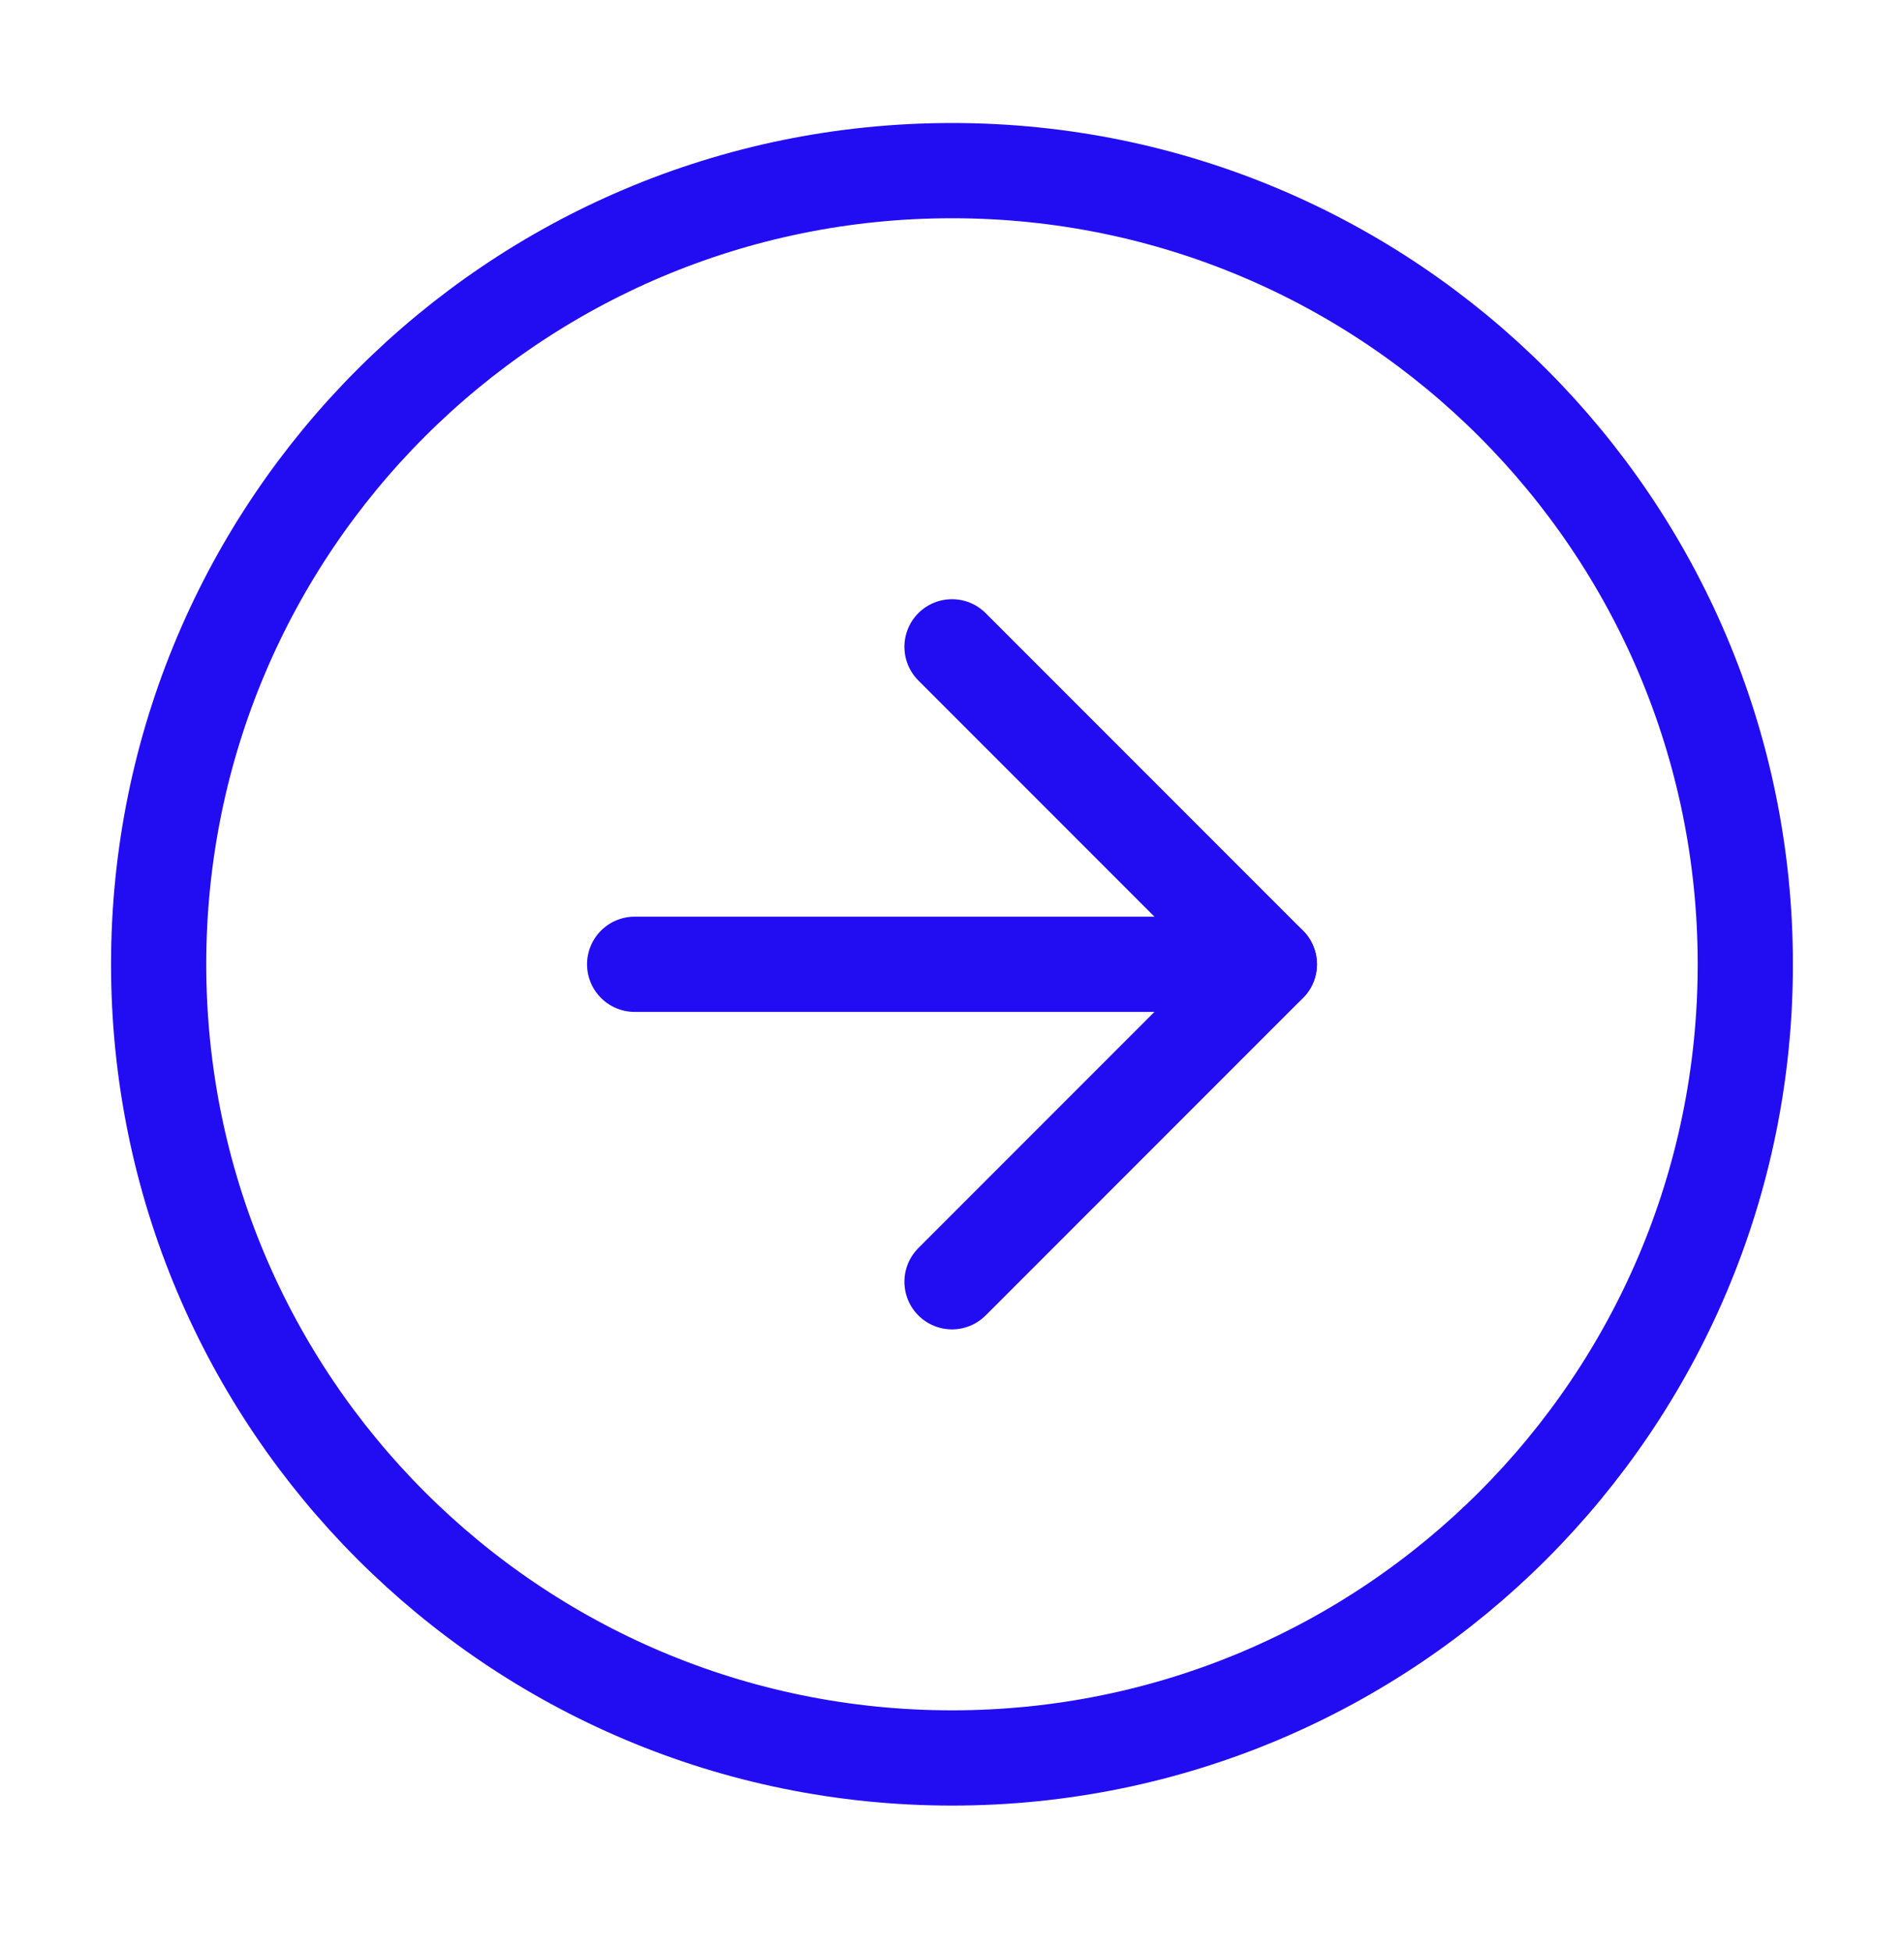
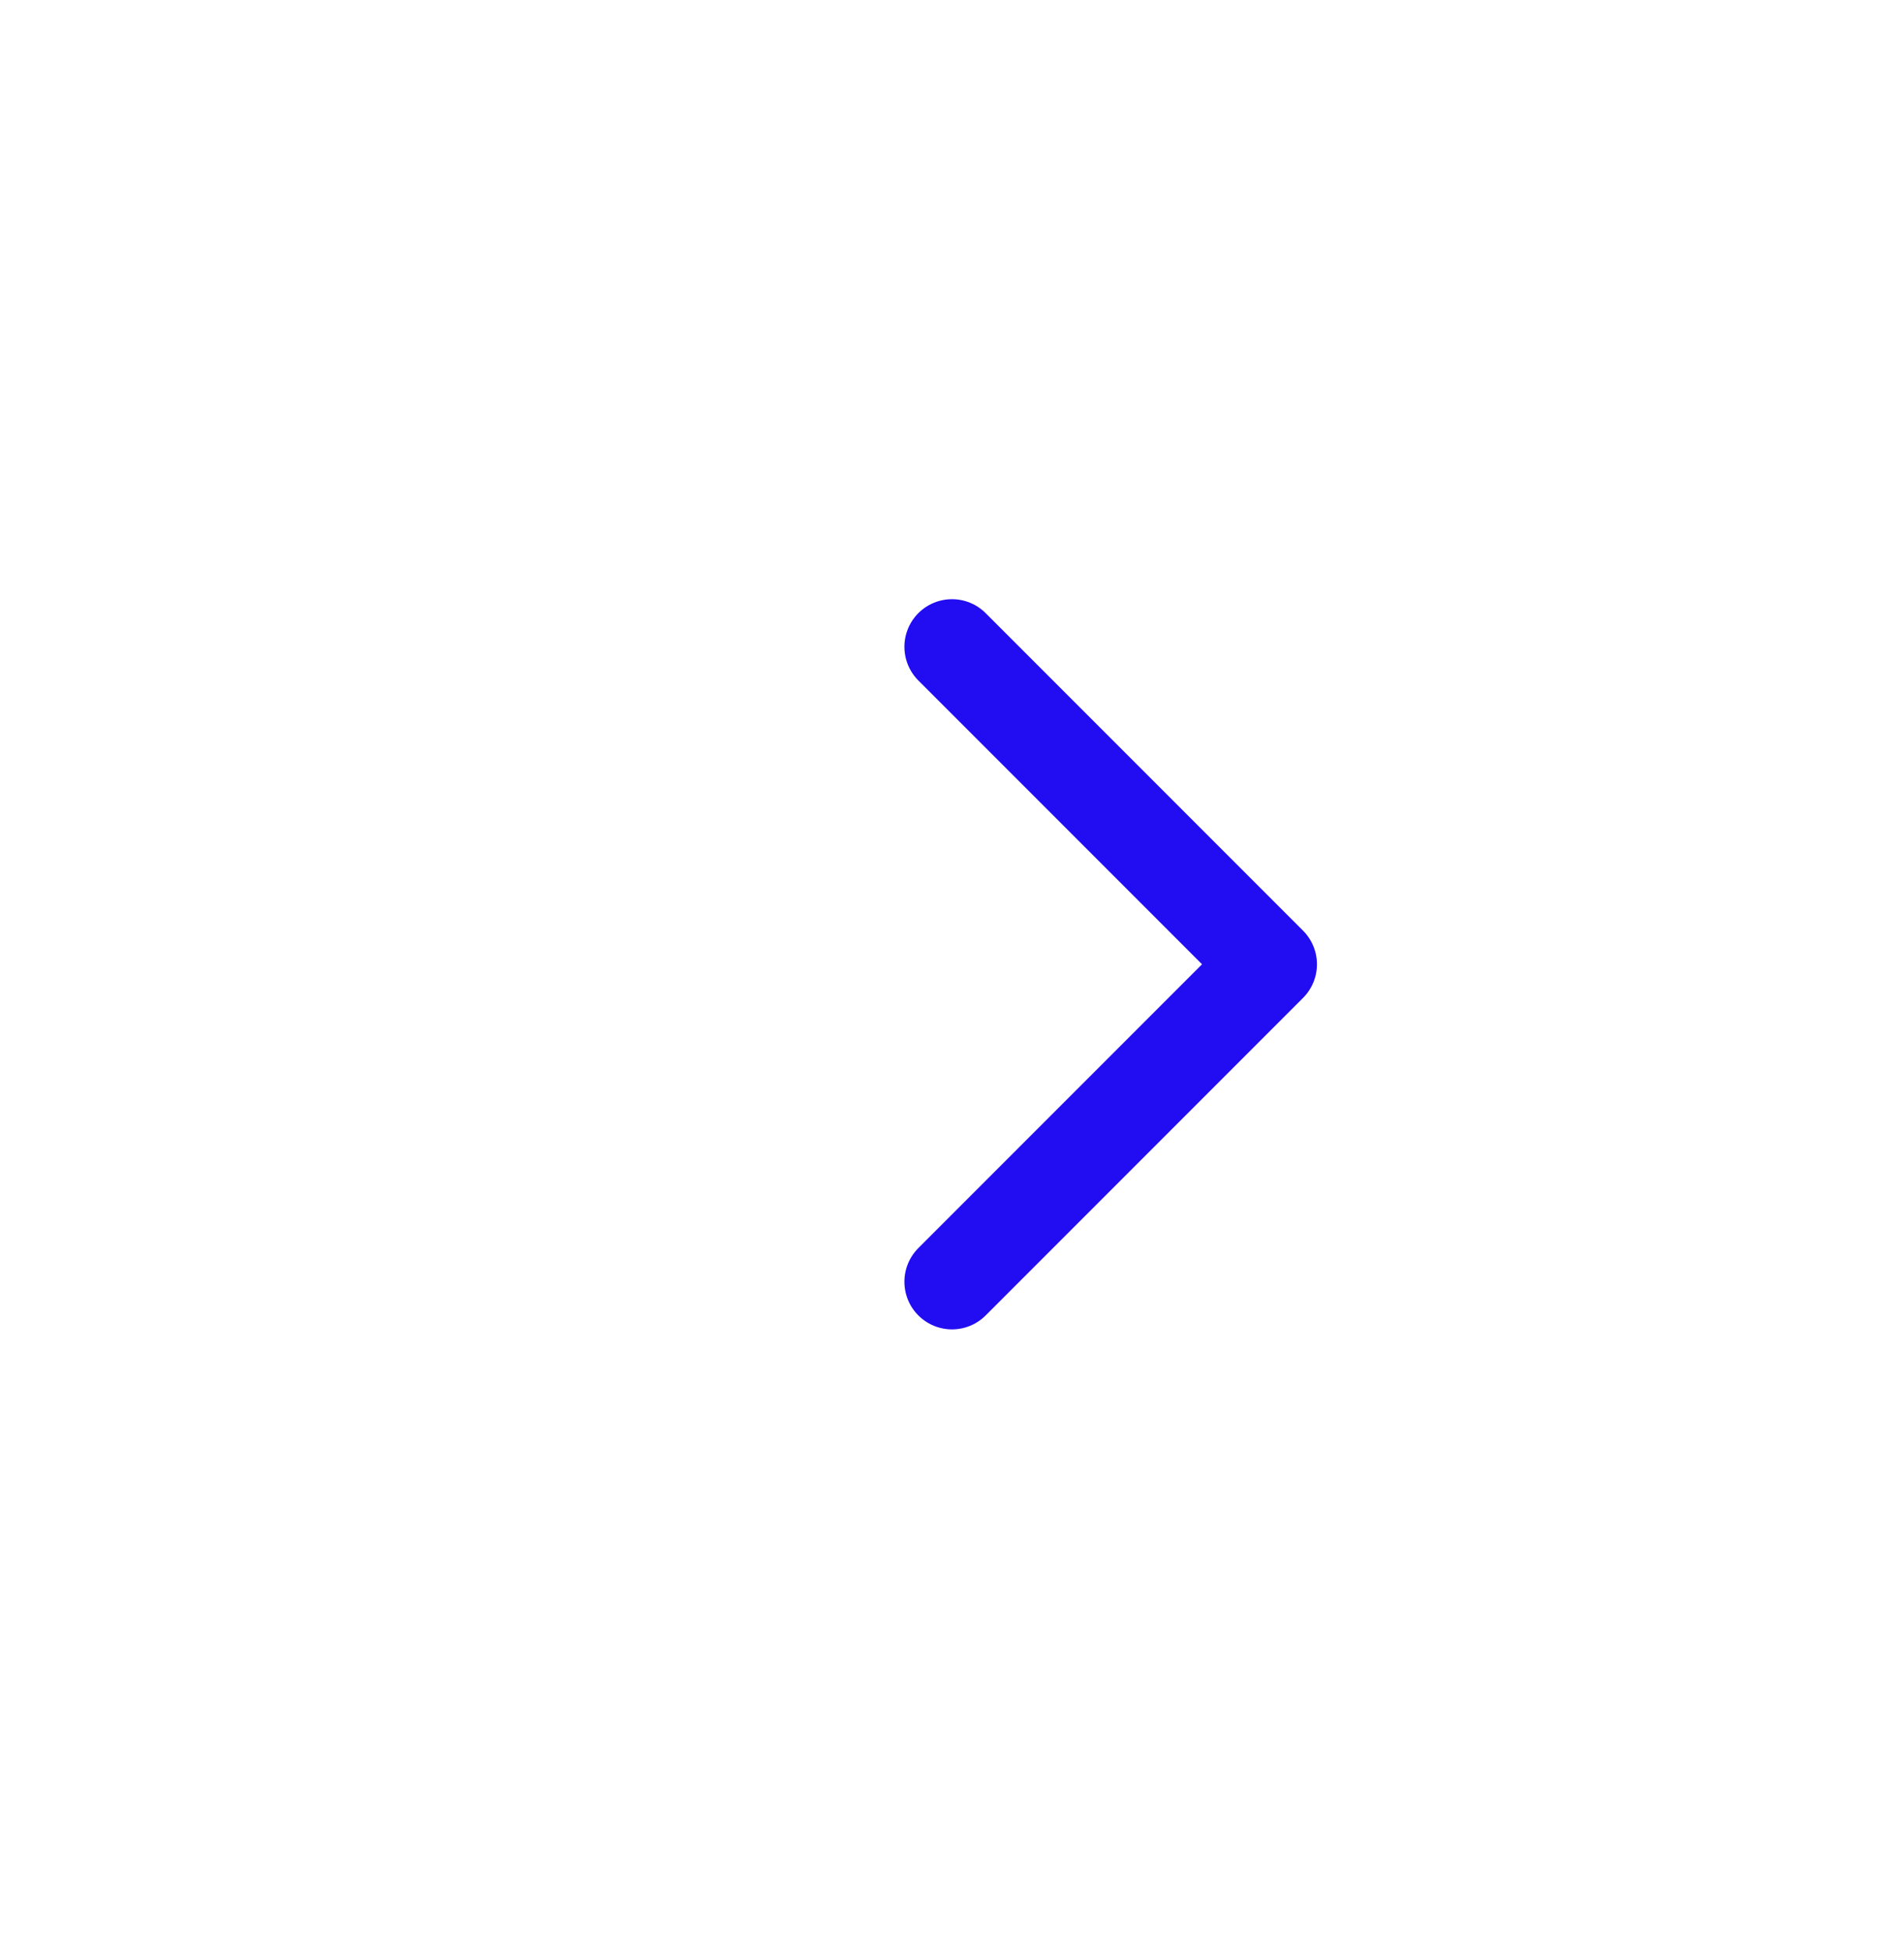
<svg xmlns="http://www.w3.org/2000/svg" width="40" height="41" viewBox="0 0 40 41" fill="none">
-   <path d="M20 36.917C29.204 36.917 36.666 29.455 36.666 20.25C36.666 11.045 29.204 3.583 20 3.583C10.795 3.583 3.333 11.045 3.333 20.25C3.333 29.455 10.795 36.917 20 36.917Z" stroke="#220DF2" stroke-width="2" stroke-linecap="round" stroke-linejoin="round" />
  <path d="M20 26.917L26.667 20.25L20 13.583" stroke="#220DF2" stroke-width="2" stroke-linecap="round" stroke-linejoin="round" />
-   <path d="M13.333 20.25H26.666" stroke="#220DF2" stroke-width="2" stroke-linecap="round" stroke-linejoin="round" />
</svg>